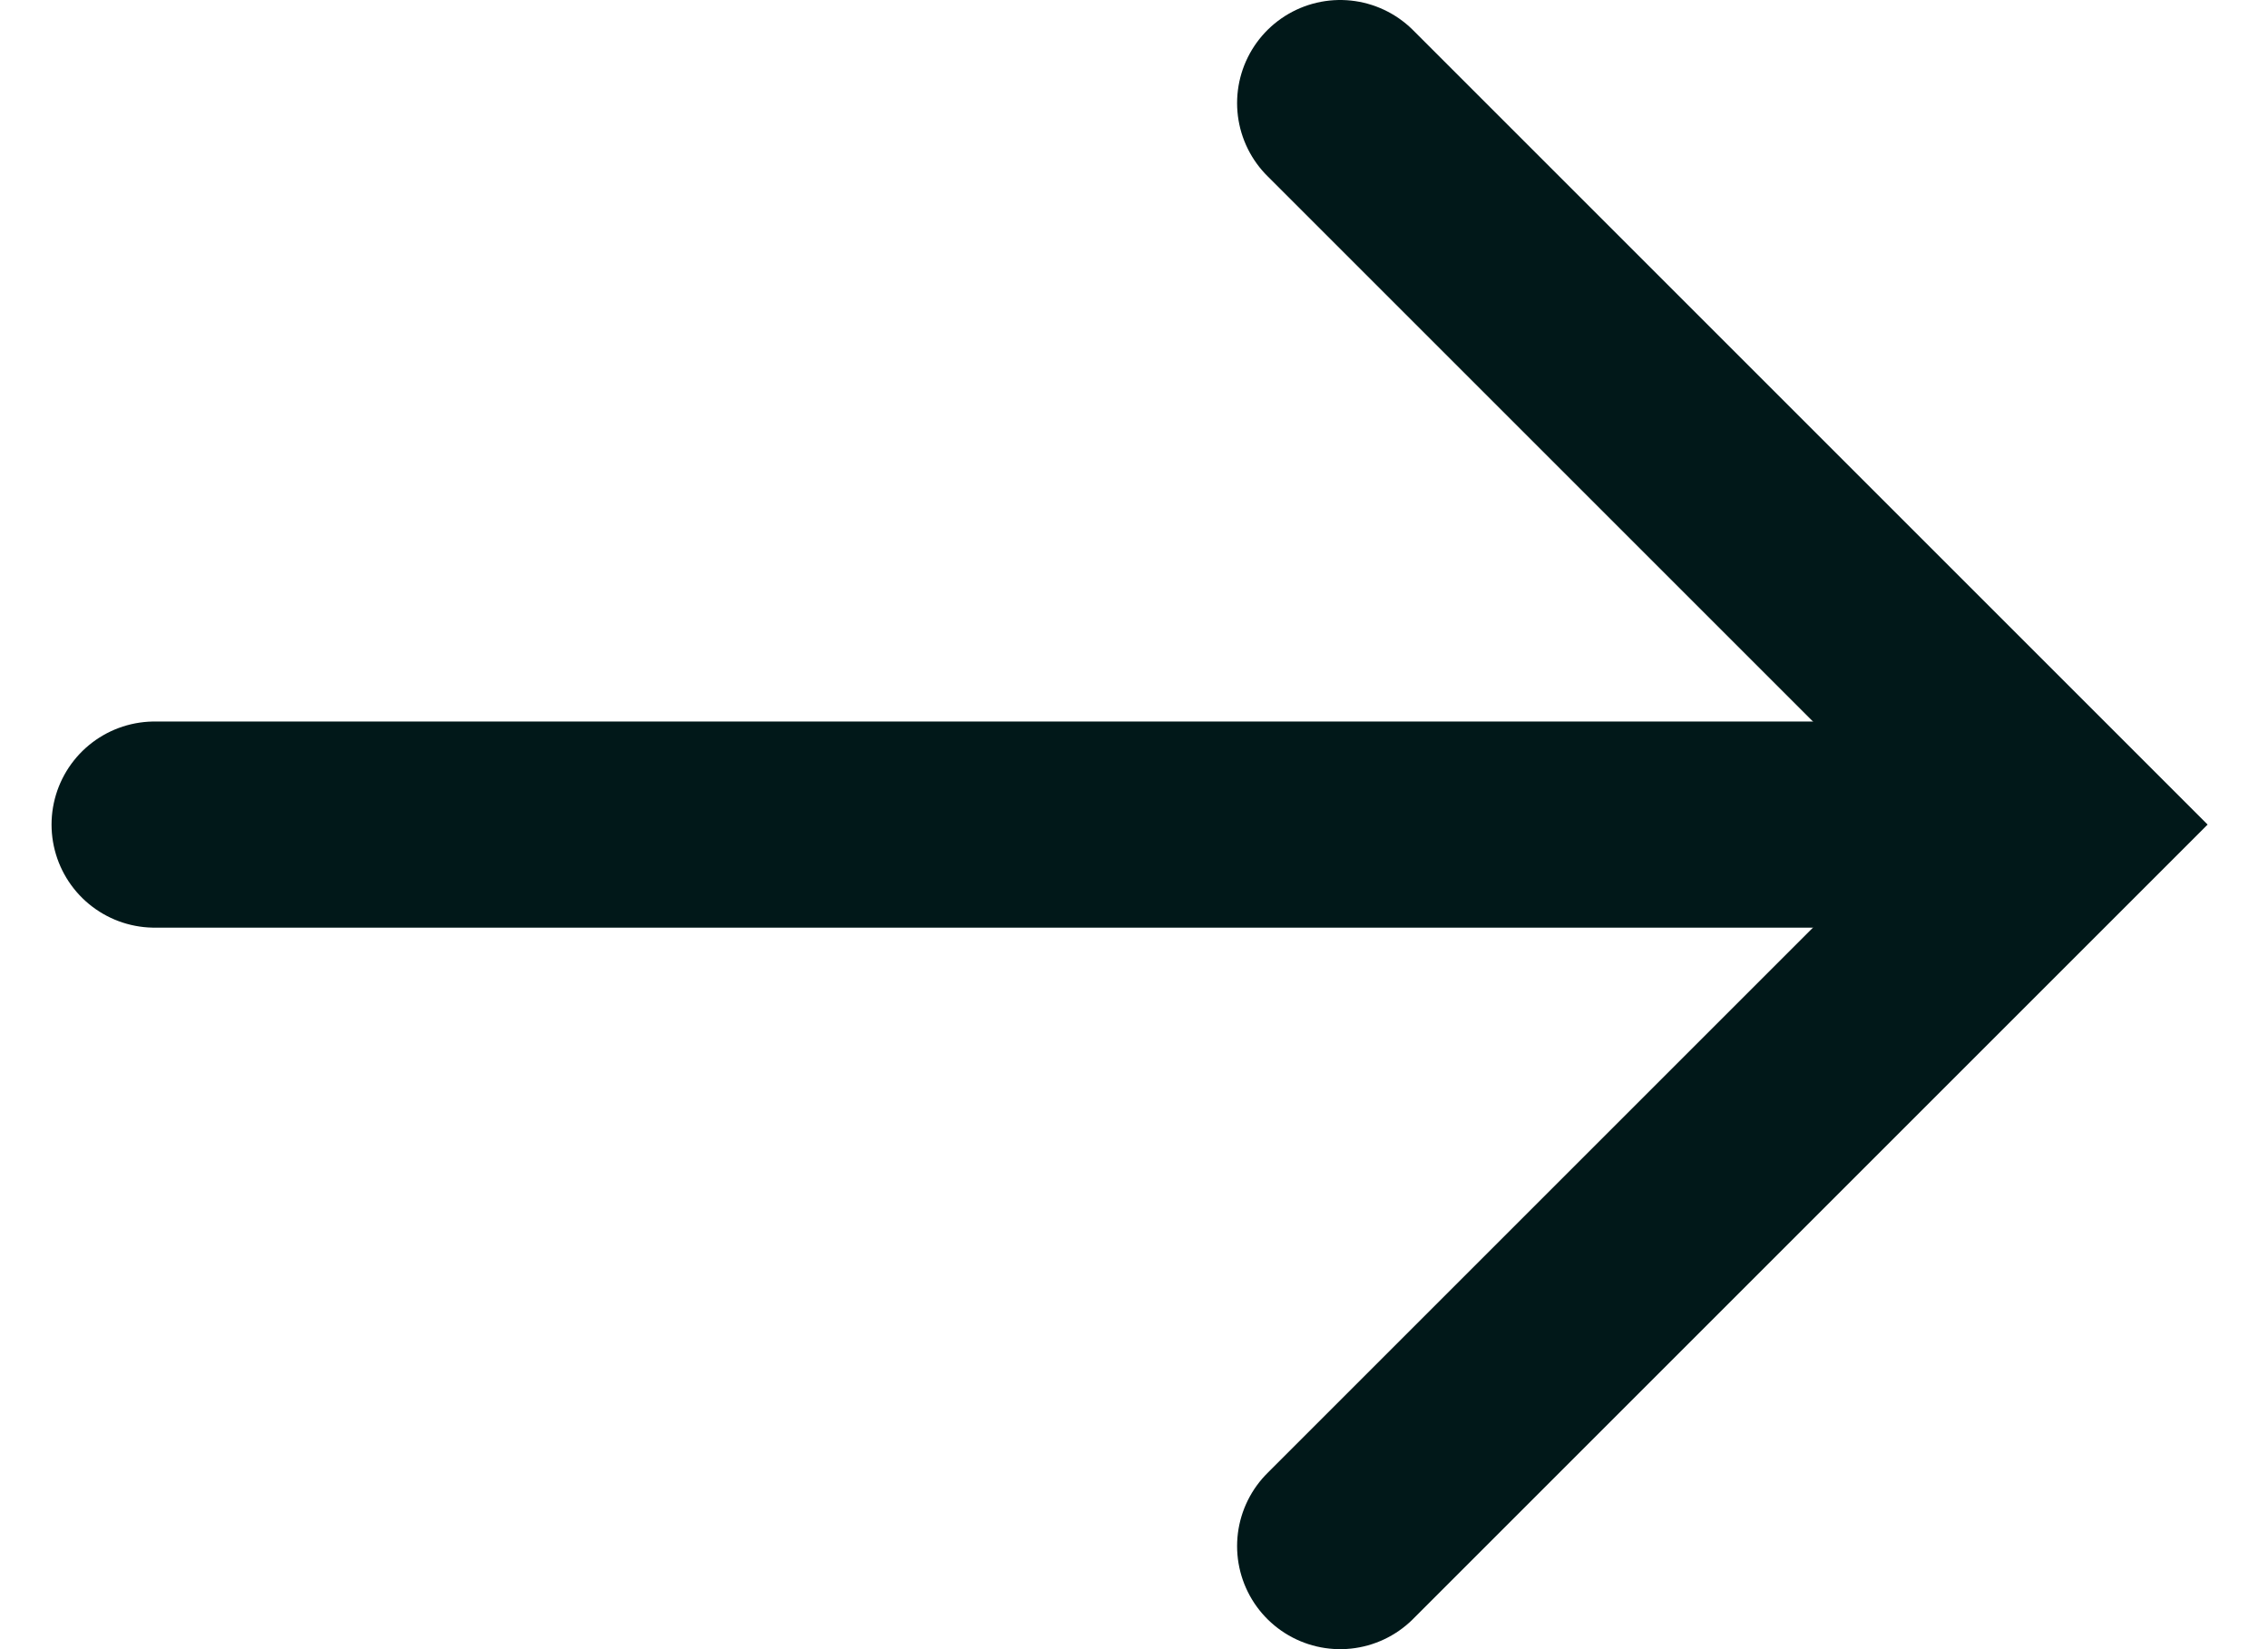
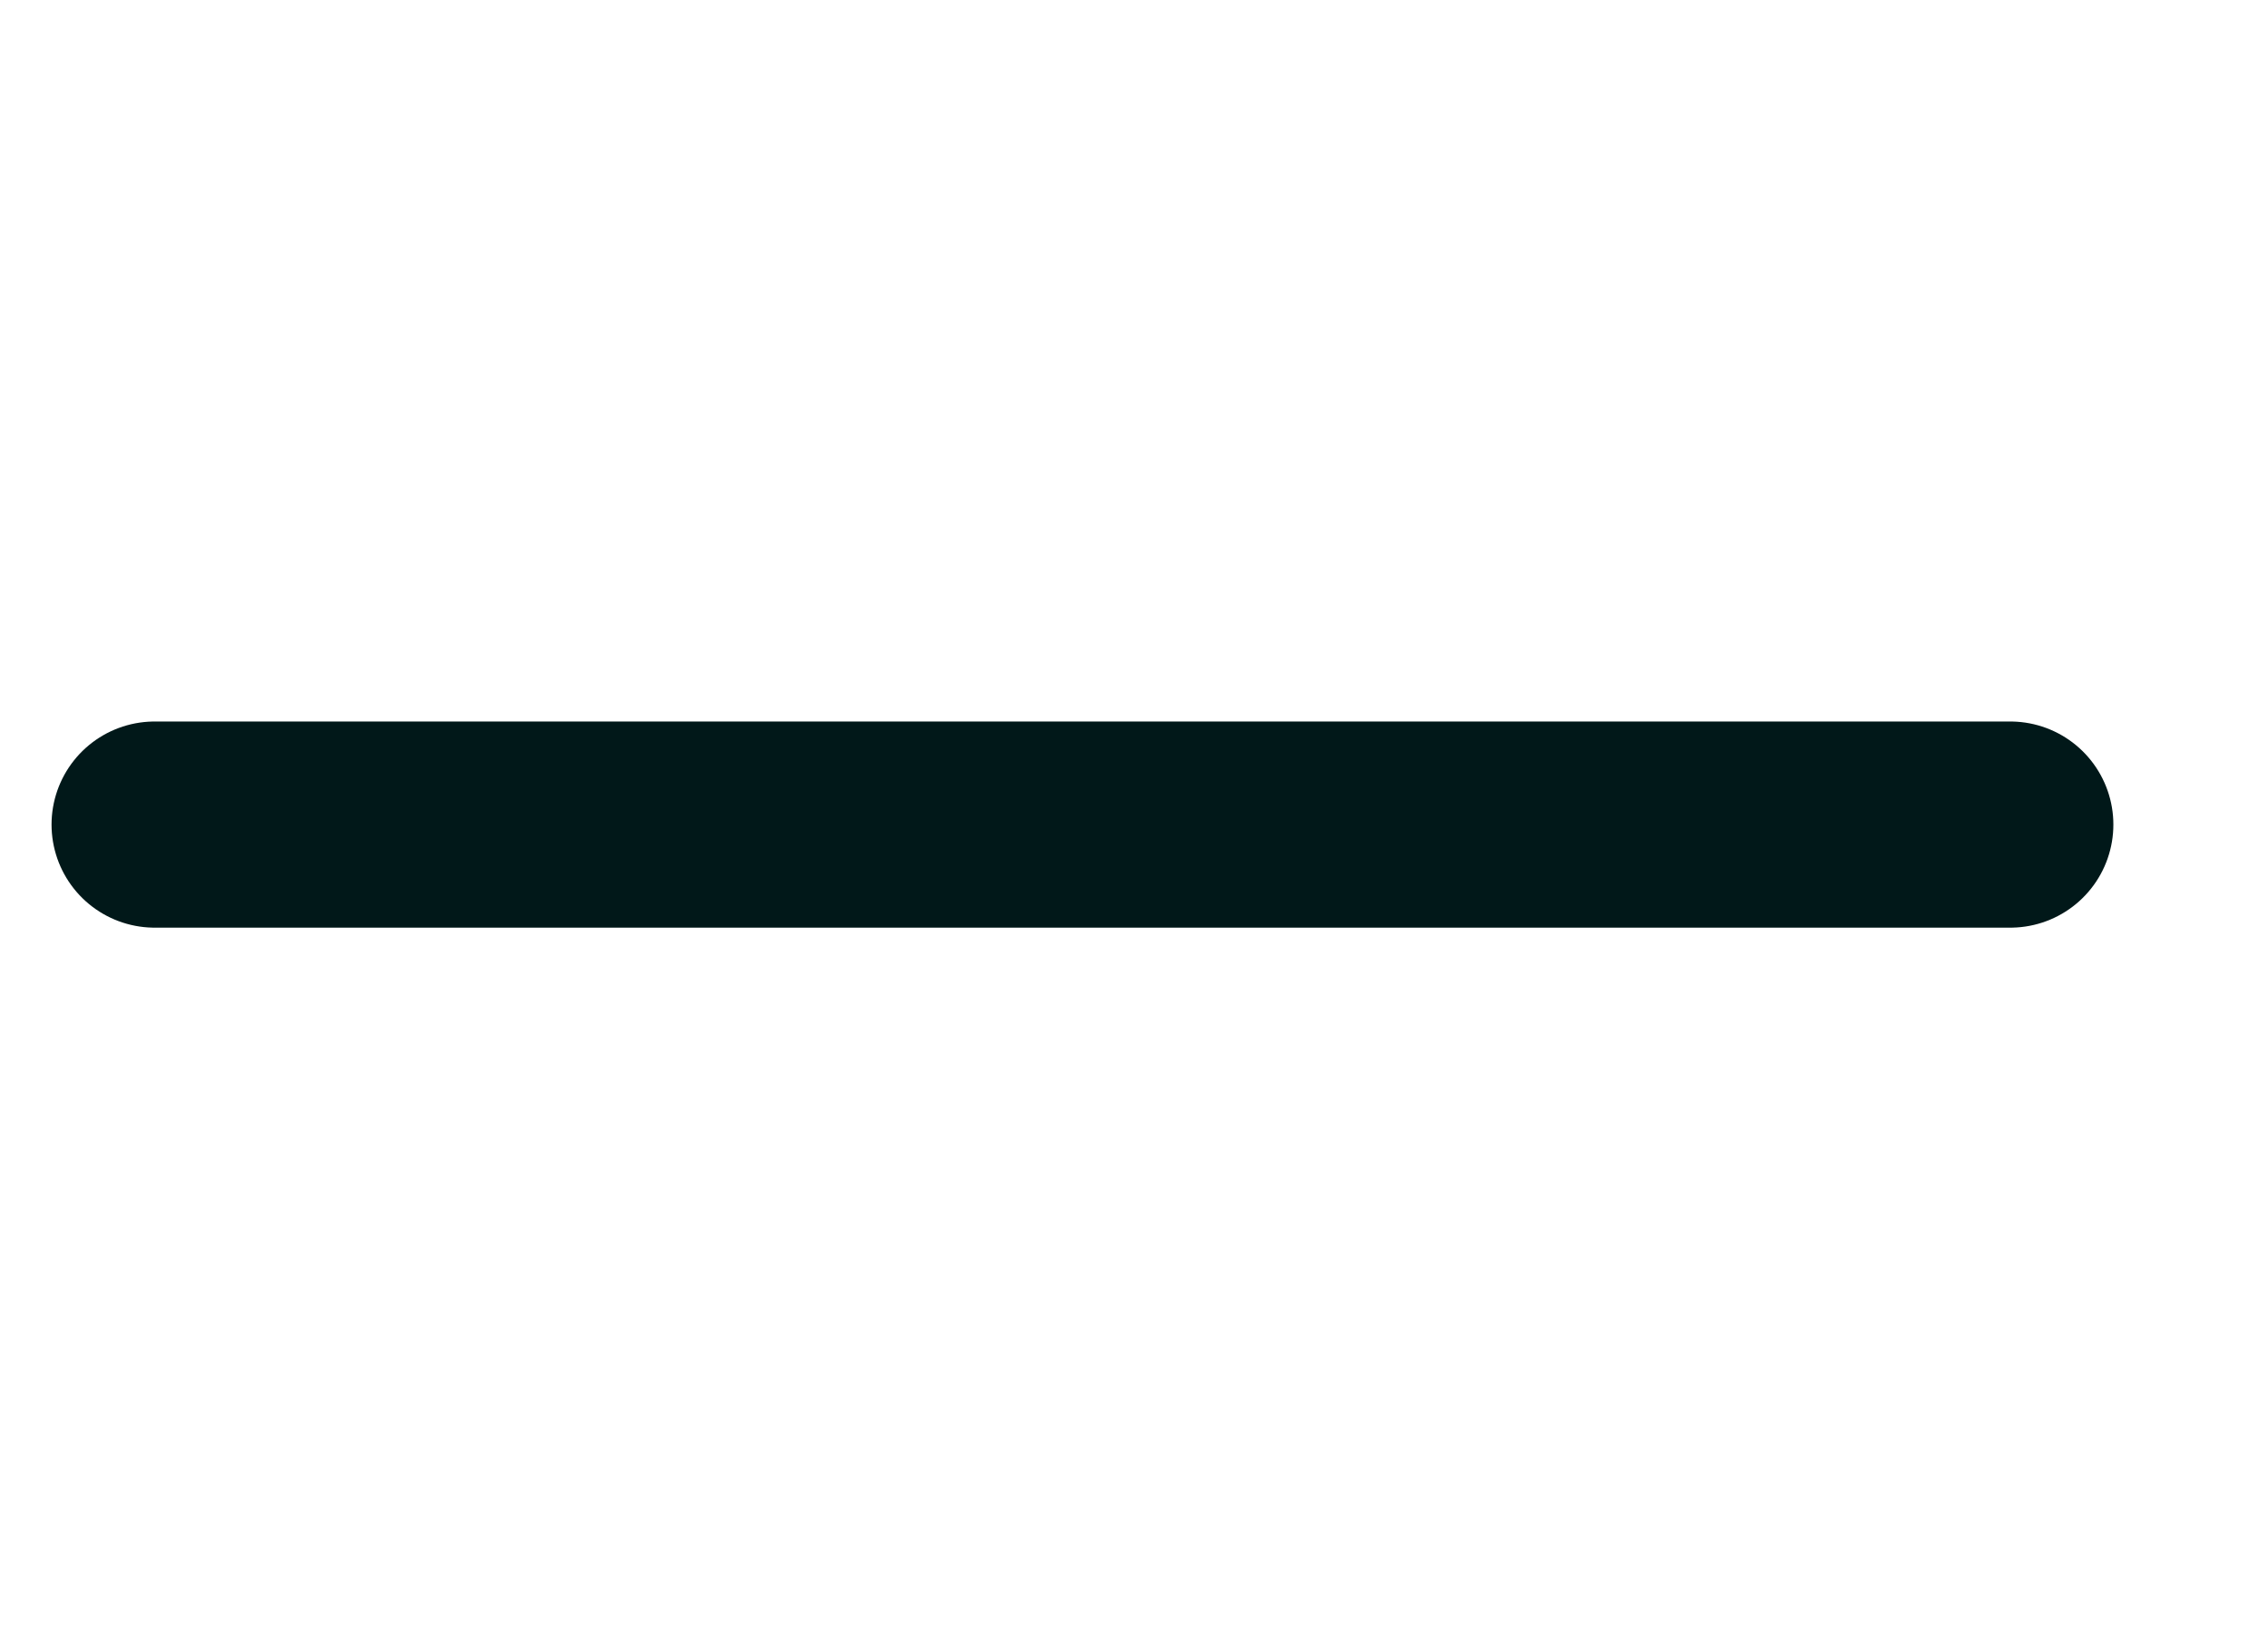
<svg xmlns="http://www.w3.org/2000/svg" width="22" height="16" viewBox="0 0 22 16" fill="none">
-   <path d="M13 15L20 8L13 1" stroke="#011819" stroke-width="2" stroke-linecap="round" />
  <path d="M19.5 8L1.5 8" stroke="#011819" stroke-width="2" stroke-linecap="round" />
</svg>